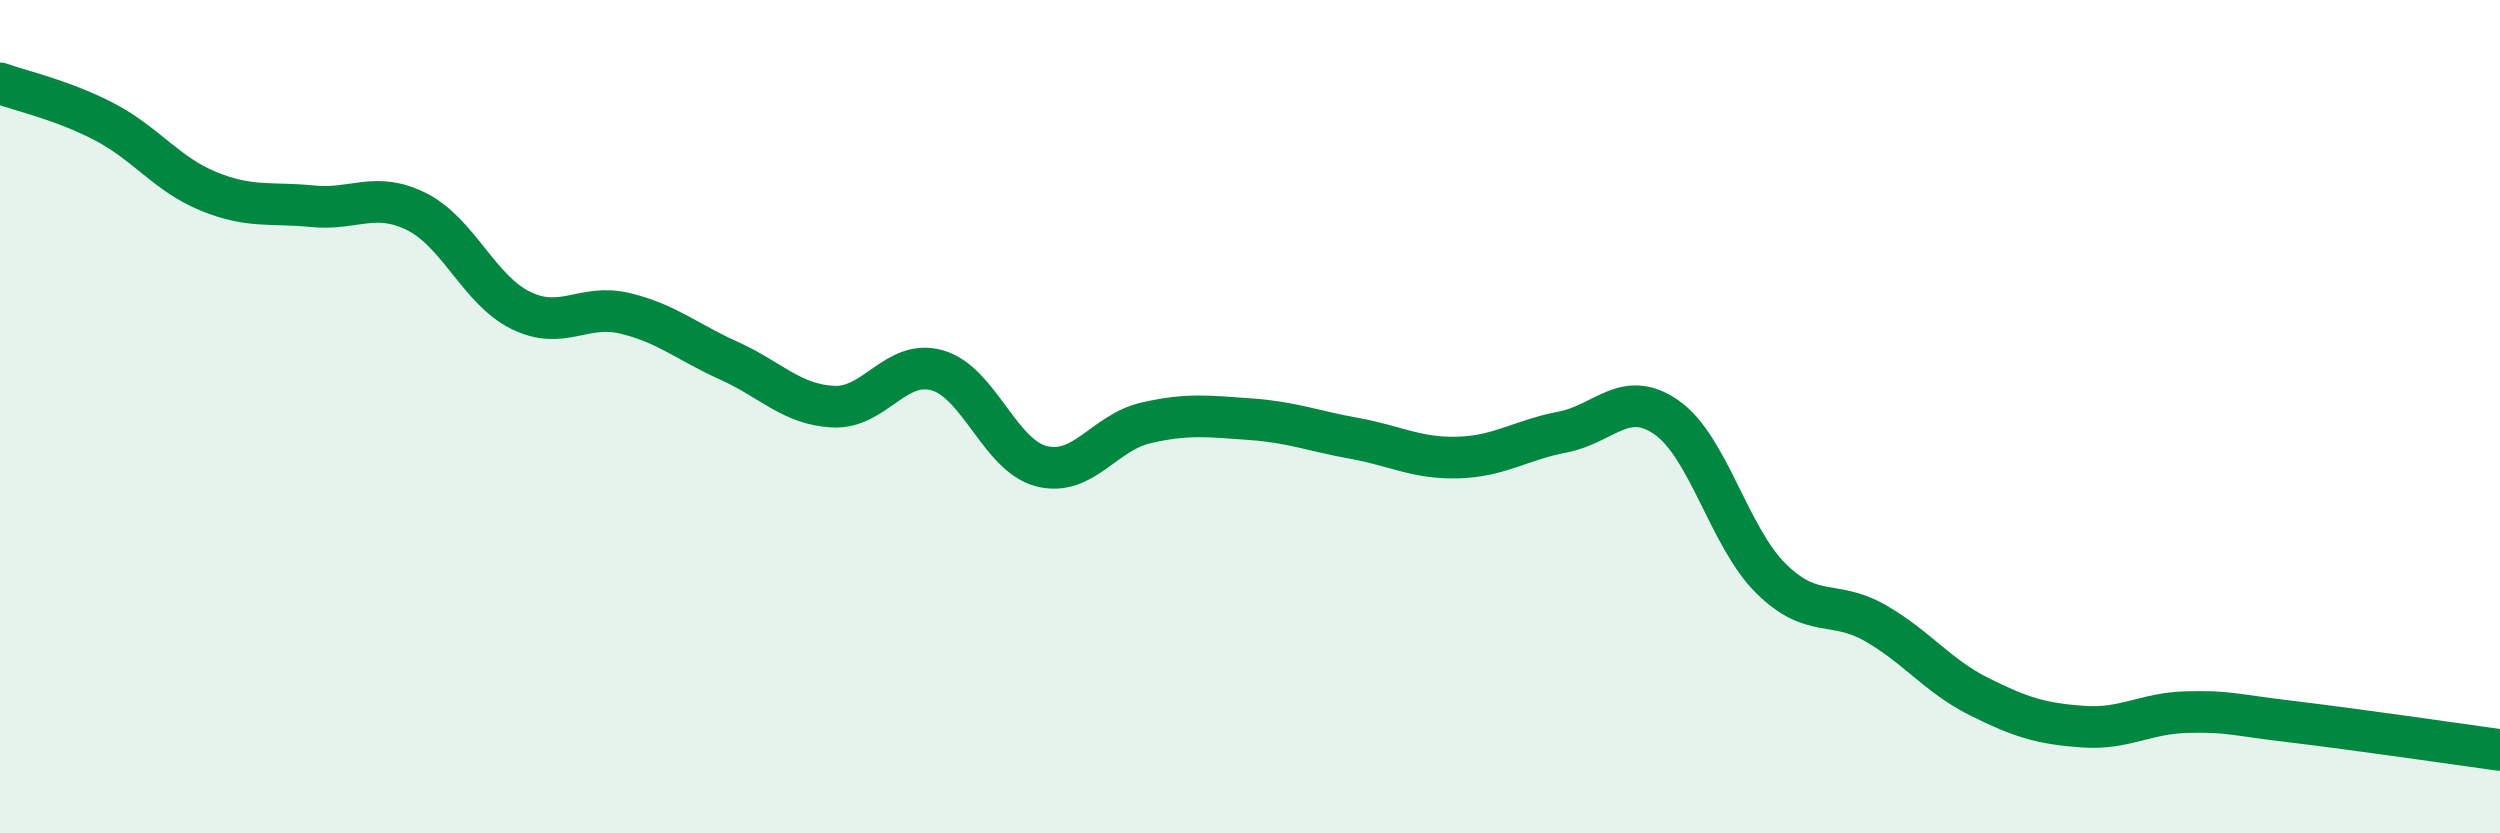
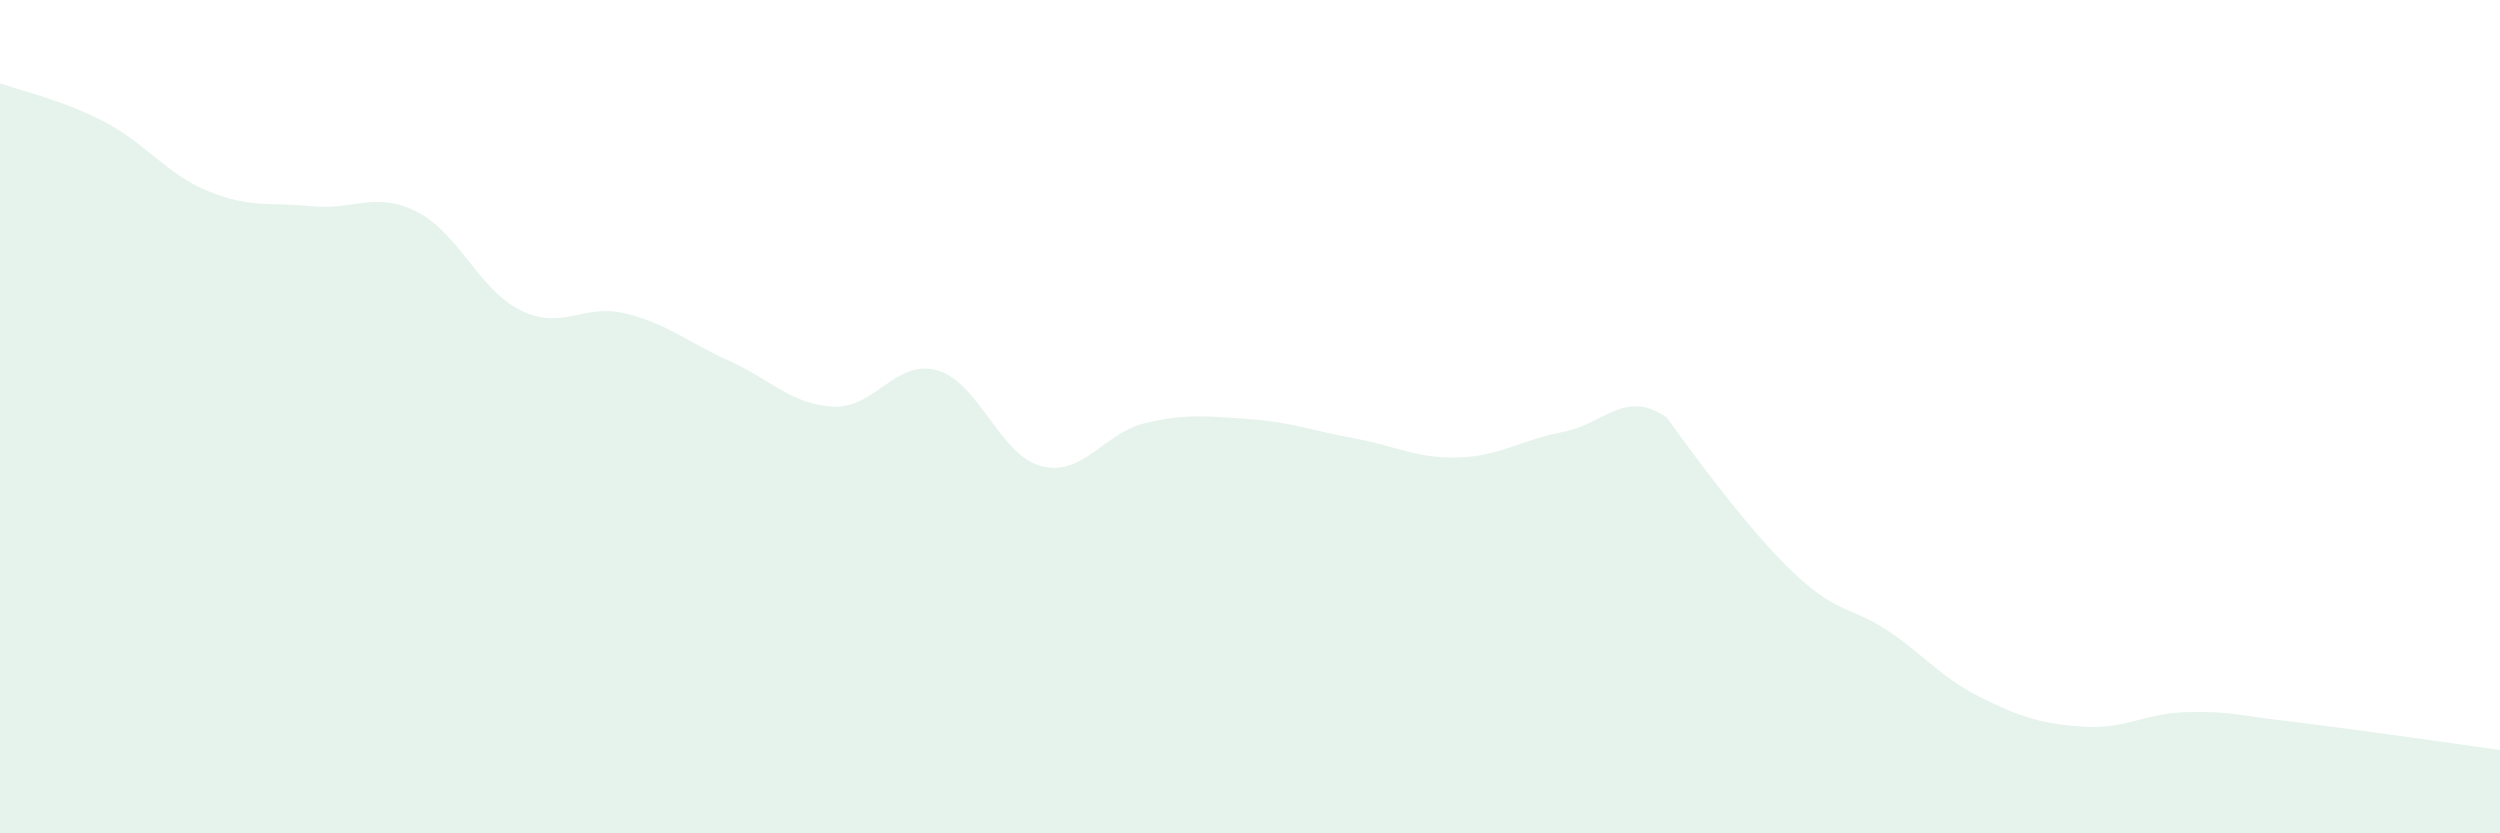
<svg xmlns="http://www.w3.org/2000/svg" width="60" height="20" viewBox="0 0 60 20">
-   <path d="M 0,2 C 0.5,2.18 1.5,2.4 2.5,2.92 C 3.5,3.44 4,4.18 5,4.59 C 6,5 6.5,4.85 7.5,4.95 C 8.5,5.05 9,4.58 10,5.08 C 11,5.58 11.5,6.96 12.5,7.45 C 13.5,7.94 14,7.28 15,7.52 C 16,7.76 16.5,8.21 17.5,8.66 C 18.5,9.11 19,9.71 20,9.76 C 21,9.81 21.5,8.6 22.5,8.89 C 23.5,9.18 24,10.94 25,11.19 C 26,11.44 26.5,10.38 27.5,10.15 C 28.5,9.92 29,9.99 30,10.06 C 31,10.13 31.5,10.34 32.5,10.52 C 33.5,10.7 34,11.01 35,10.98 C 36,10.95 36.5,10.56 37.5,10.37 C 38.5,10.18 39,9.32 40,10.02 C 41,10.72 41.5,12.89 42.5,13.88 C 43.5,14.87 44,14.38 45,14.95 C 46,15.52 46.5,16.22 47.5,16.72 C 48.5,17.22 49,17.37 50,17.44 C 51,17.51 51.5,17.11 52.5,17.09 C 53.5,17.07 53.5,17.14 55,17.32 C 56.5,17.5 59,17.86 60,18L60 20L0 20Z" fill="#008740" opacity="0.1" stroke-linecap="round" stroke-linejoin="round" />
-   <path d="M 0,2 C 0.5,2.18 1.5,2.4 2.5,2.92 C 3.5,3.44 4,4.18 5,4.59 C 6,5 6.5,4.85 7.5,4.95 C 8.5,5.05 9,4.58 10,5.08 C 11,5.58 11.5,6.96 12.5,7.45 C 13.5,7.94 14,7.28 15,7.52 C 16,7.76 16.5,8.21 17.5,8.66 C 18.5,9.11 19,9.71 20,9.76 C 21,9.81 21.5,8.6 22.5,8.89 C 23.5,9.18 24,10.94 25,11.19 C 26,11.44 26.5,10.38 27.5,10.15 C 28.5,9.92 29,9.99 30,10.06 C 31,10.13 31.5,10.34 32.5,10.52 C 33.5,10.7 34,11.01 35,10.98 C 36,10.95 36.5,10.56 37.5,10.37 C 38.5,10.18 39,9.32 40,10.02 C 41,10.72 41.5,12.89 42.5,13.88 C 43.5,14.87 44,14.38 45,14.95 C 46,15.52 46.5,16.22 47.5,16.72 C 48.5,17.22 49,17.37 50,17.44 C 51,17.51 51.5,17.11 52.5,17.09 C 53.5,17.07 53.5,17.14 55,17.32 C 56.5,17.5 59,17.86 60,18" stroke="#008740" stroke-width="1" fill="none" stroke-linecap="round" stroke-linejoin="round" />
+   <path d="M 0,2 C 0.5,2.18 1.5,2.4 2.5,2.92 C 3.5,3.44 4,4.18 5,4.59 C 6,5 6.5,4.85 7.5,4.95 C 8.5,5.05 9,4.58 10,5.08 C 11,5.58 11.5,6.96 12.5,7.45 C 13.5,7.94 14,7.28 15,7.52 C 16,7.76 16.5,8.21 17.5,8.66 C 18.5,9.11 19,9.71 20,9.76 C 21,9.81 21.5,8.6 22.5,8.89 C 23.5,9.18 24,10.94 25,11.19 C 26,11.44 26.5,10.38 27.5,10.15 C 28.5,9.92 29,9.99 30,10.06 C 31,10.13 31.5,10.34 32.5,10.52 C 33.5,10.7 34,11.01 35,10.98 C 36,10.95 36.5,10.56 37.5,10.37 C 38.5,10.18 39,9.32 40,10.02 C 43.5,14.87 44,14.38 45,14.95 C 46,15.52 46.5,16.22 47.5,16.72 C 48.5,17.22 49,17.37 50,17.44 C 51,17.51 51.5,17.11 52.5,17.09 C 53.5,17.07 53.5,17.14 55,17.32 C 56.5,17.5 59,17.86 60,18L60 20L0 20Z" fill="#008740" opacity="0.1" stroke-linecap="round" stroke-linejoin="round" />
</svg>